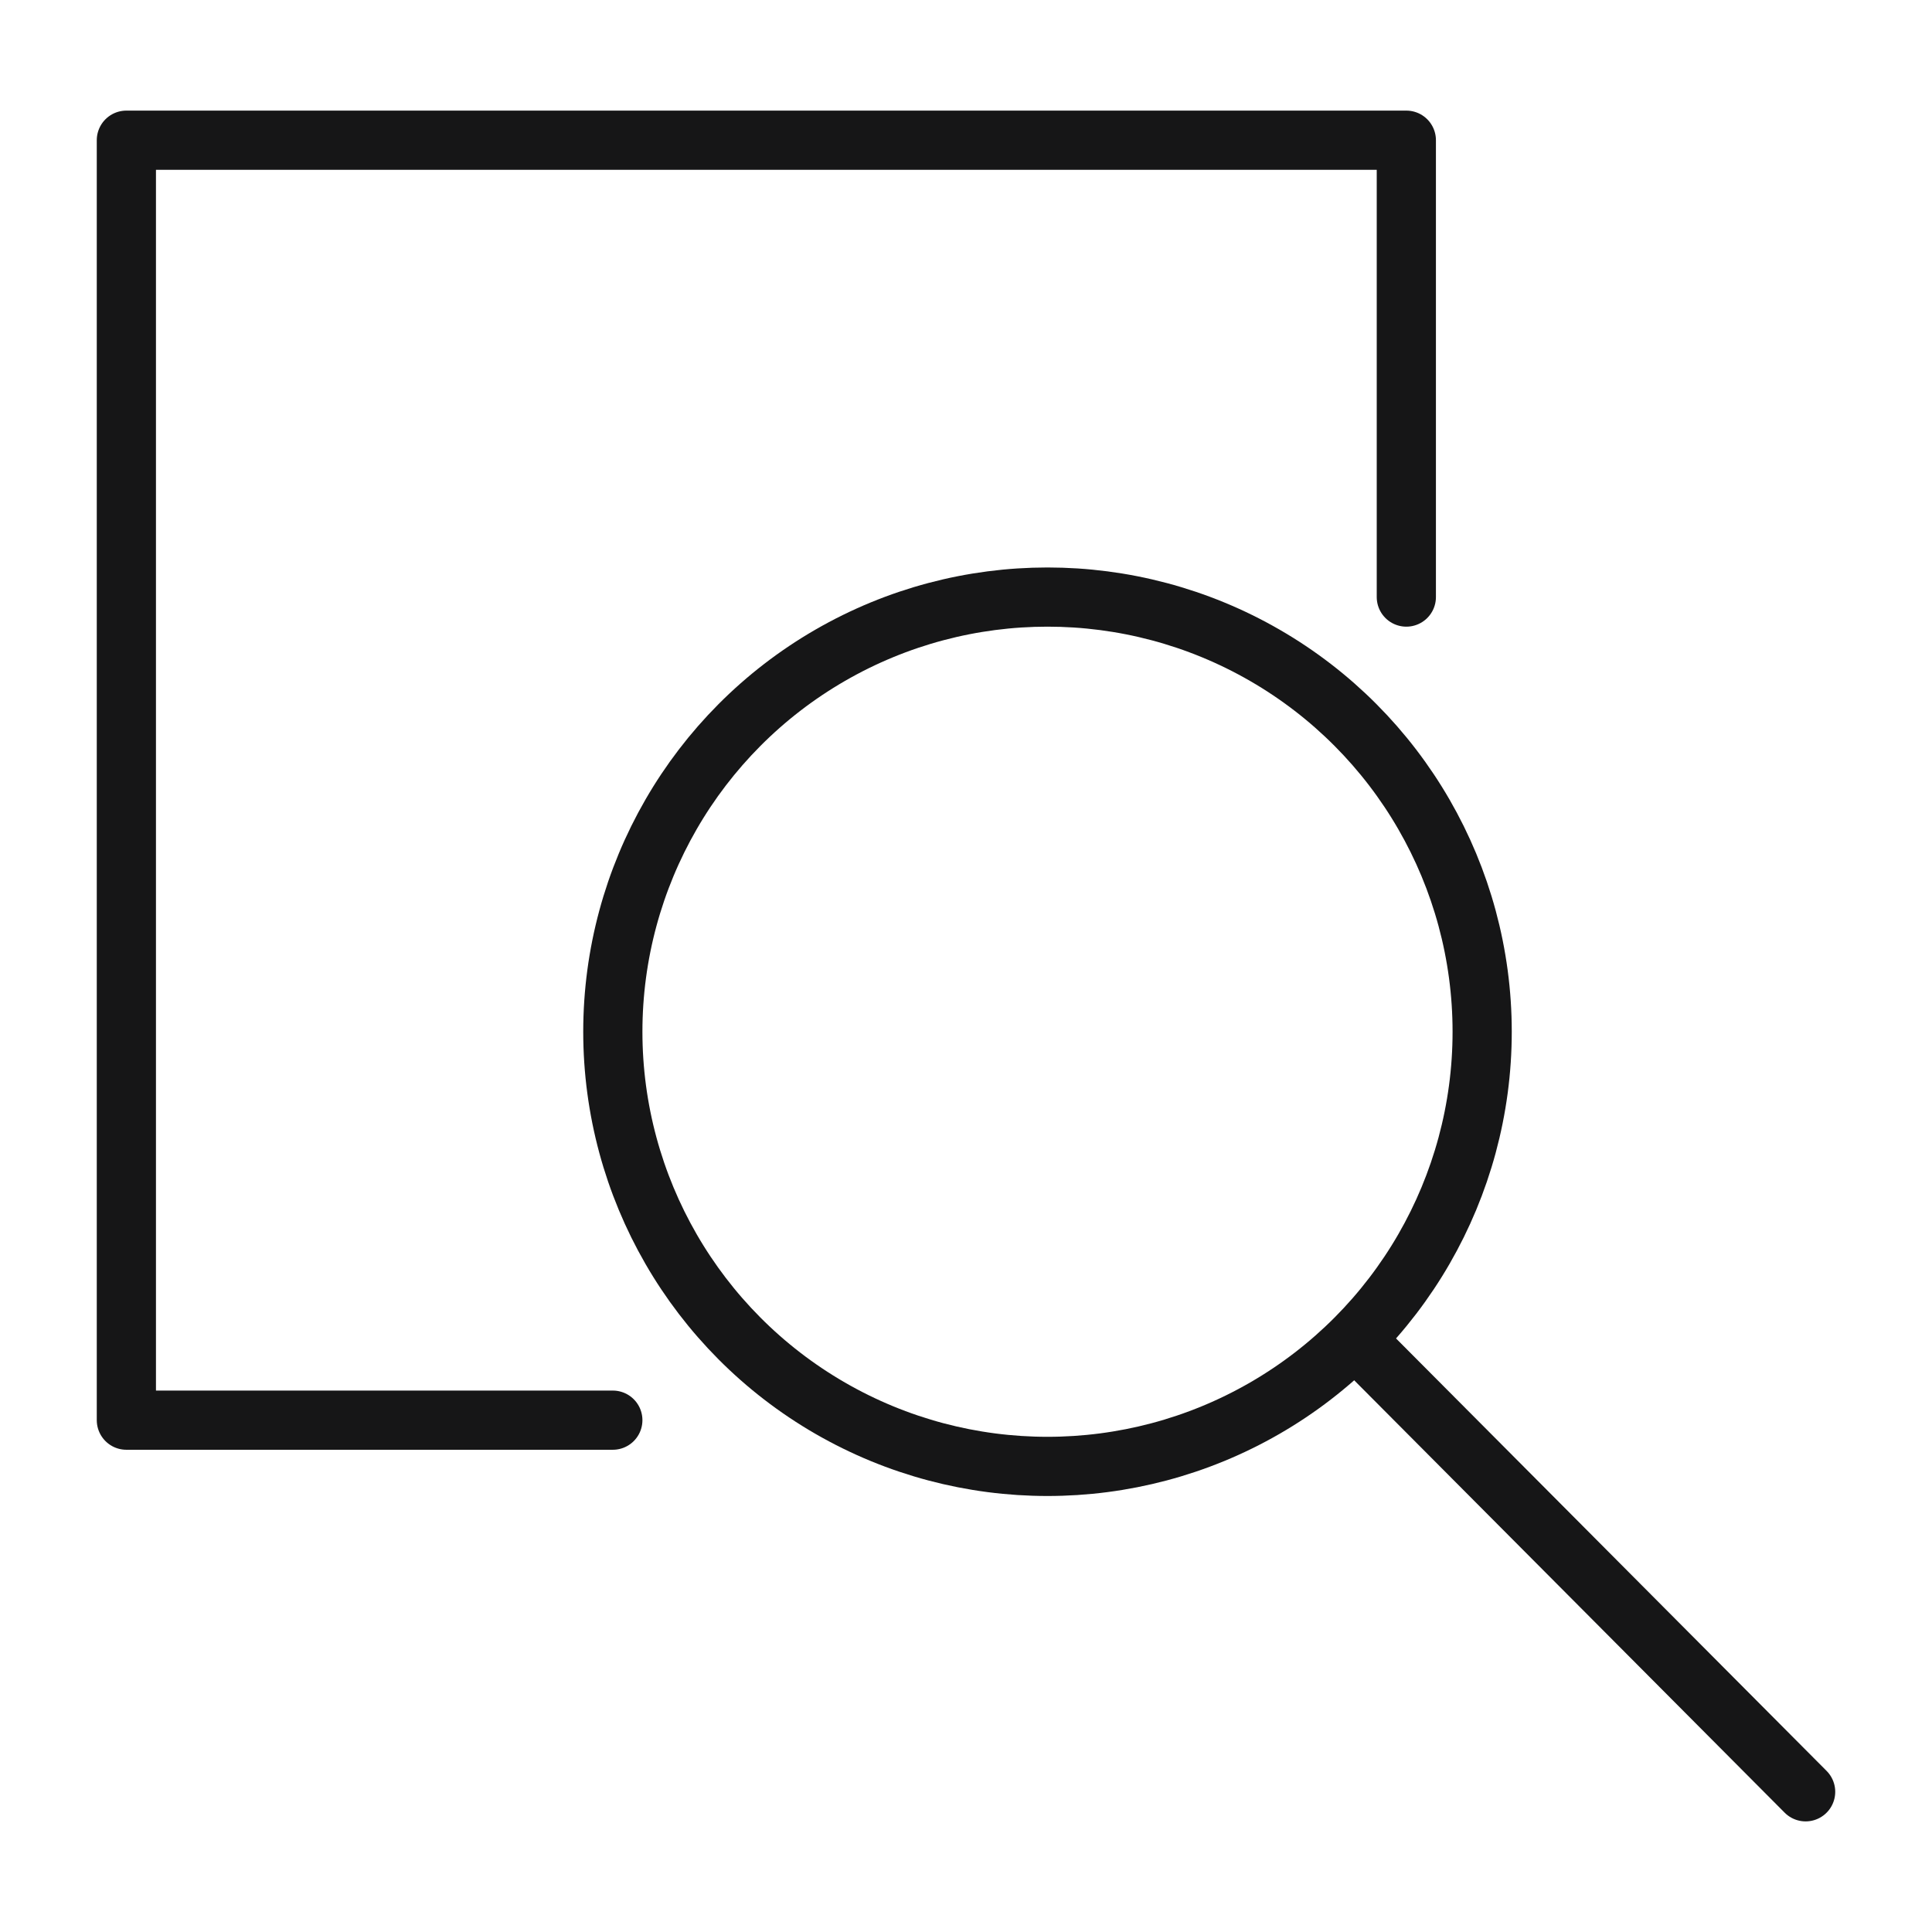
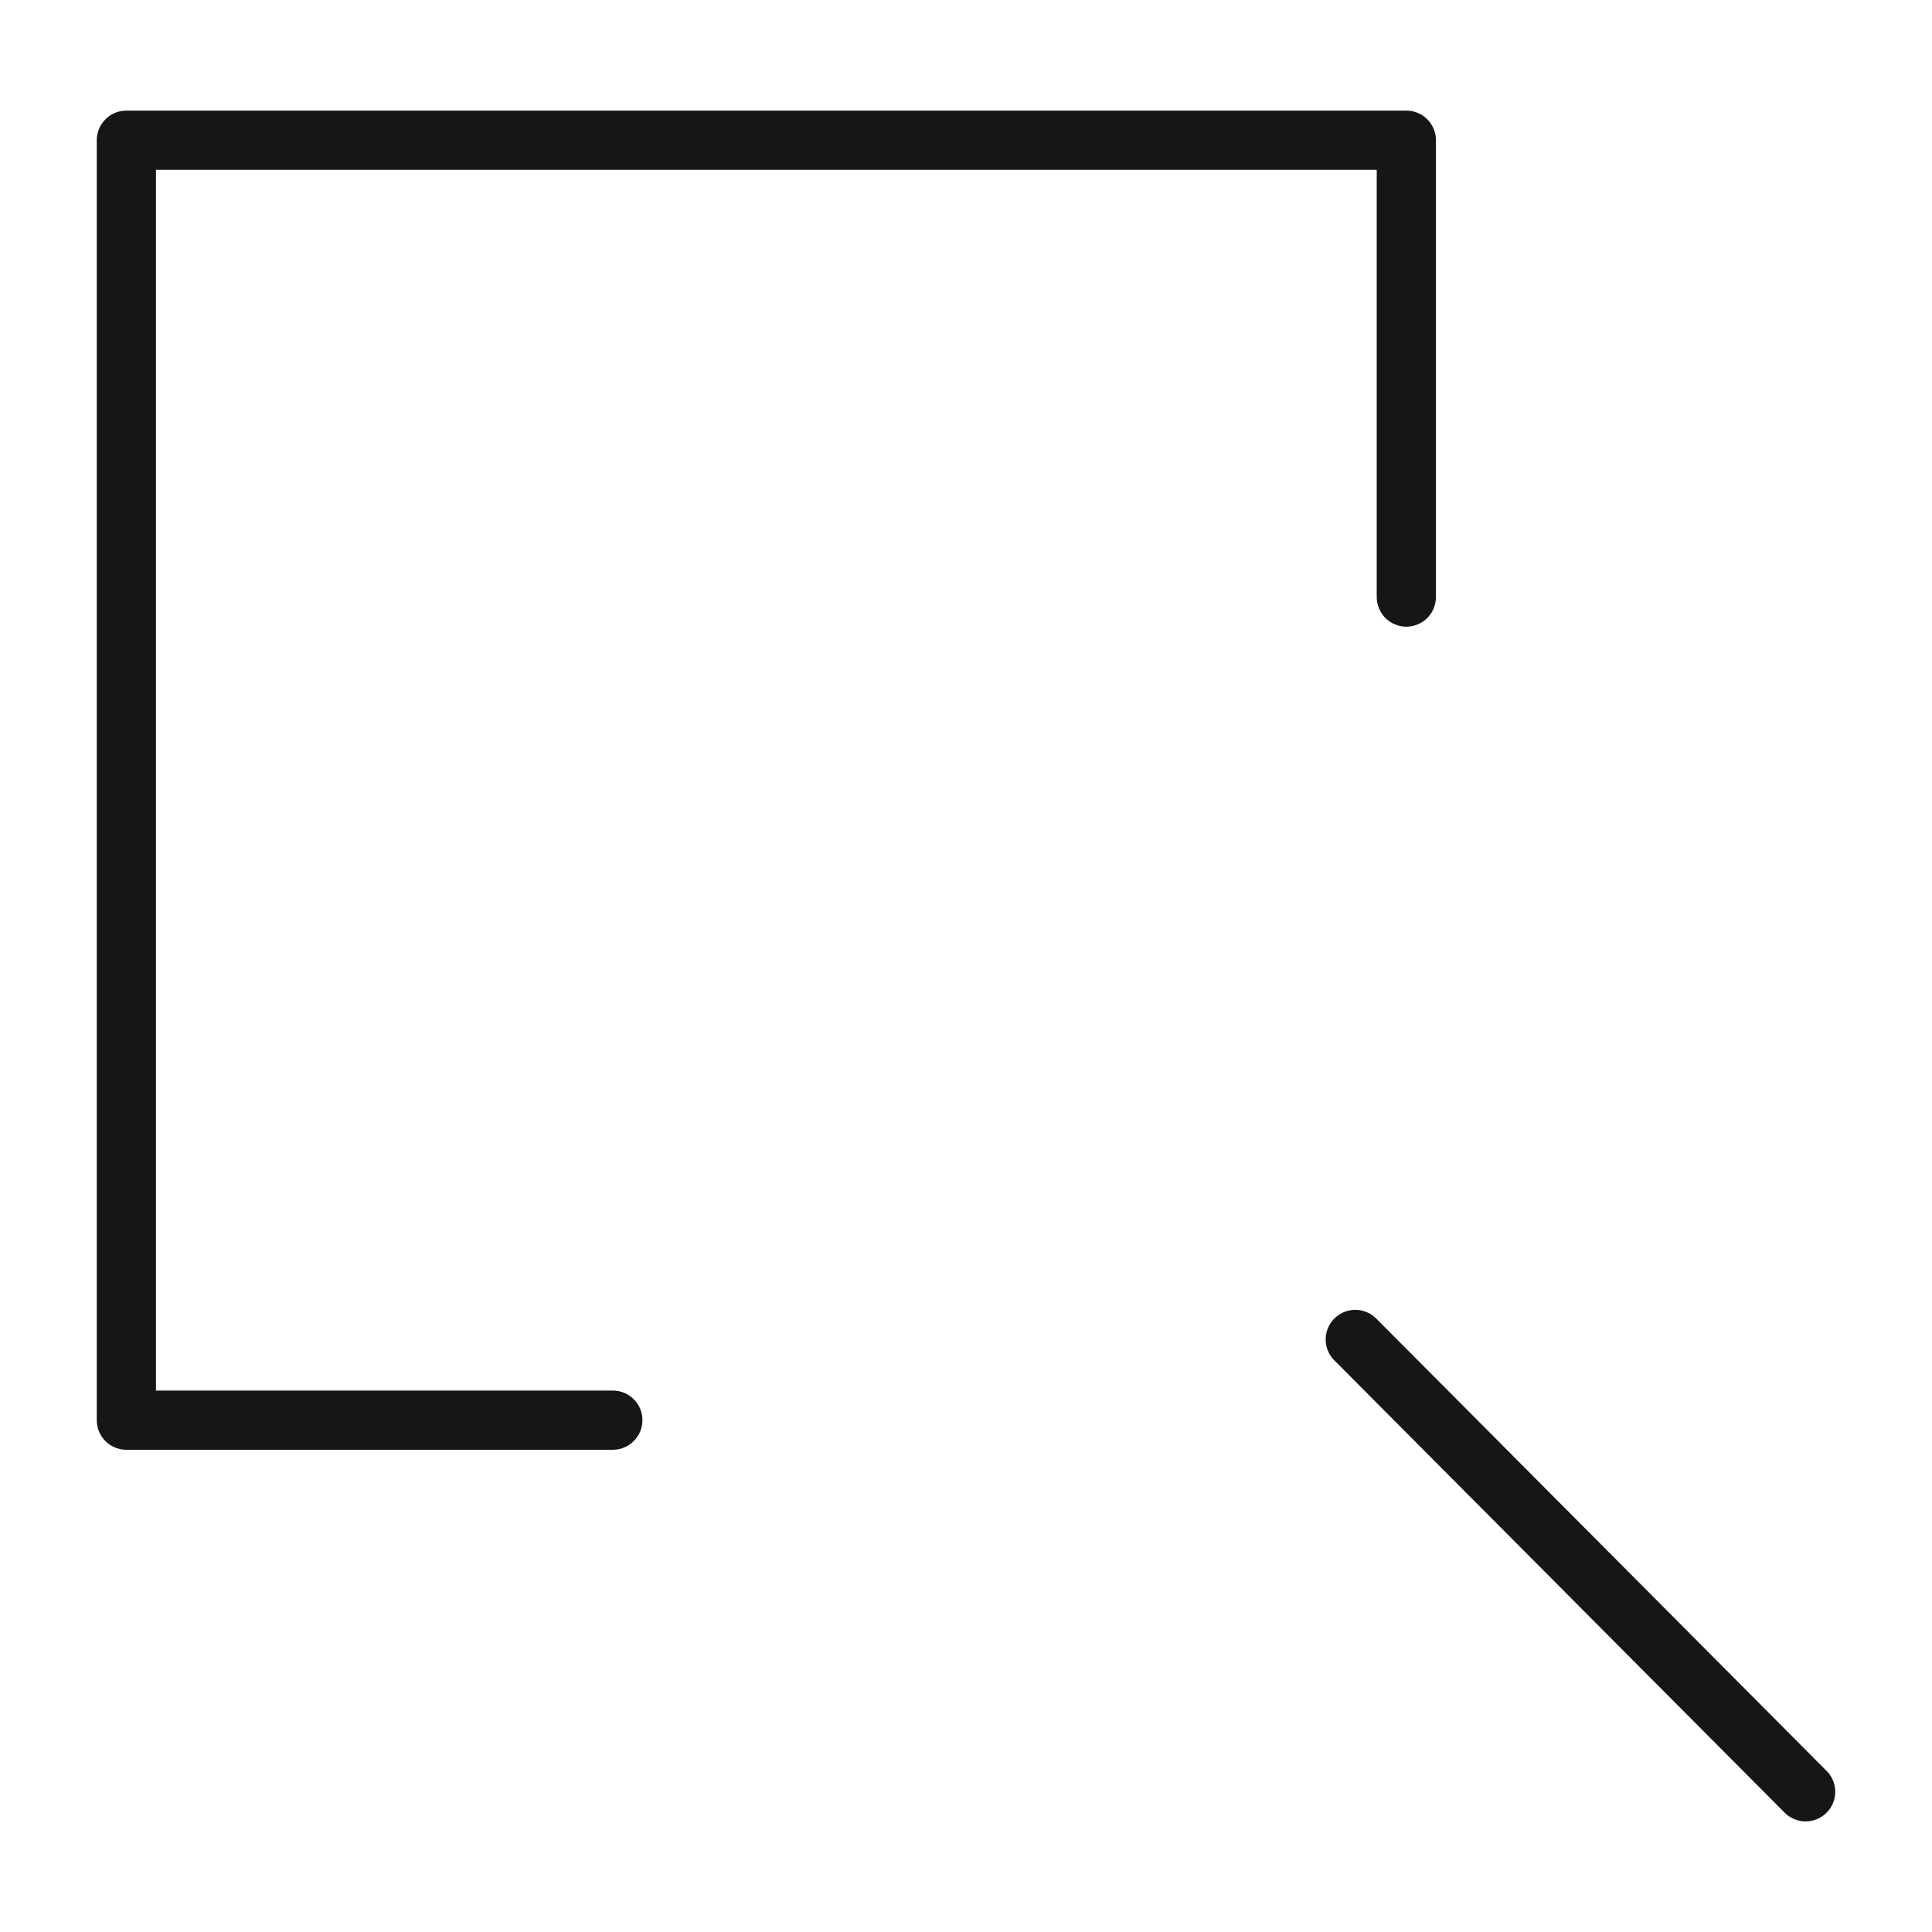
<svg xmlns="http://www.w3.org/2000/svg" viewBox="0 0 261.13 261.13">
  <defs>
    <style>.c{fill:none;stroke:#161617;stroke-linecap:round;stroke-linejoin:round;stroke-width:8px;}</style>
  </defs>
  <g id="a" />
  <g id="b">
    <g>
-       <circle class="c" cx="141.58" cy="139.45" r="58.75" />
      <polyline class="c" points="82.83 191.95 17.08 191.95 17.08 18.95 190.08 18.95 190.08 80.7" />
      <line class="c" x1="183.18" y1="181.04" x2="244.05" y2="242.18" />
    </g>
  </g>
</svg>